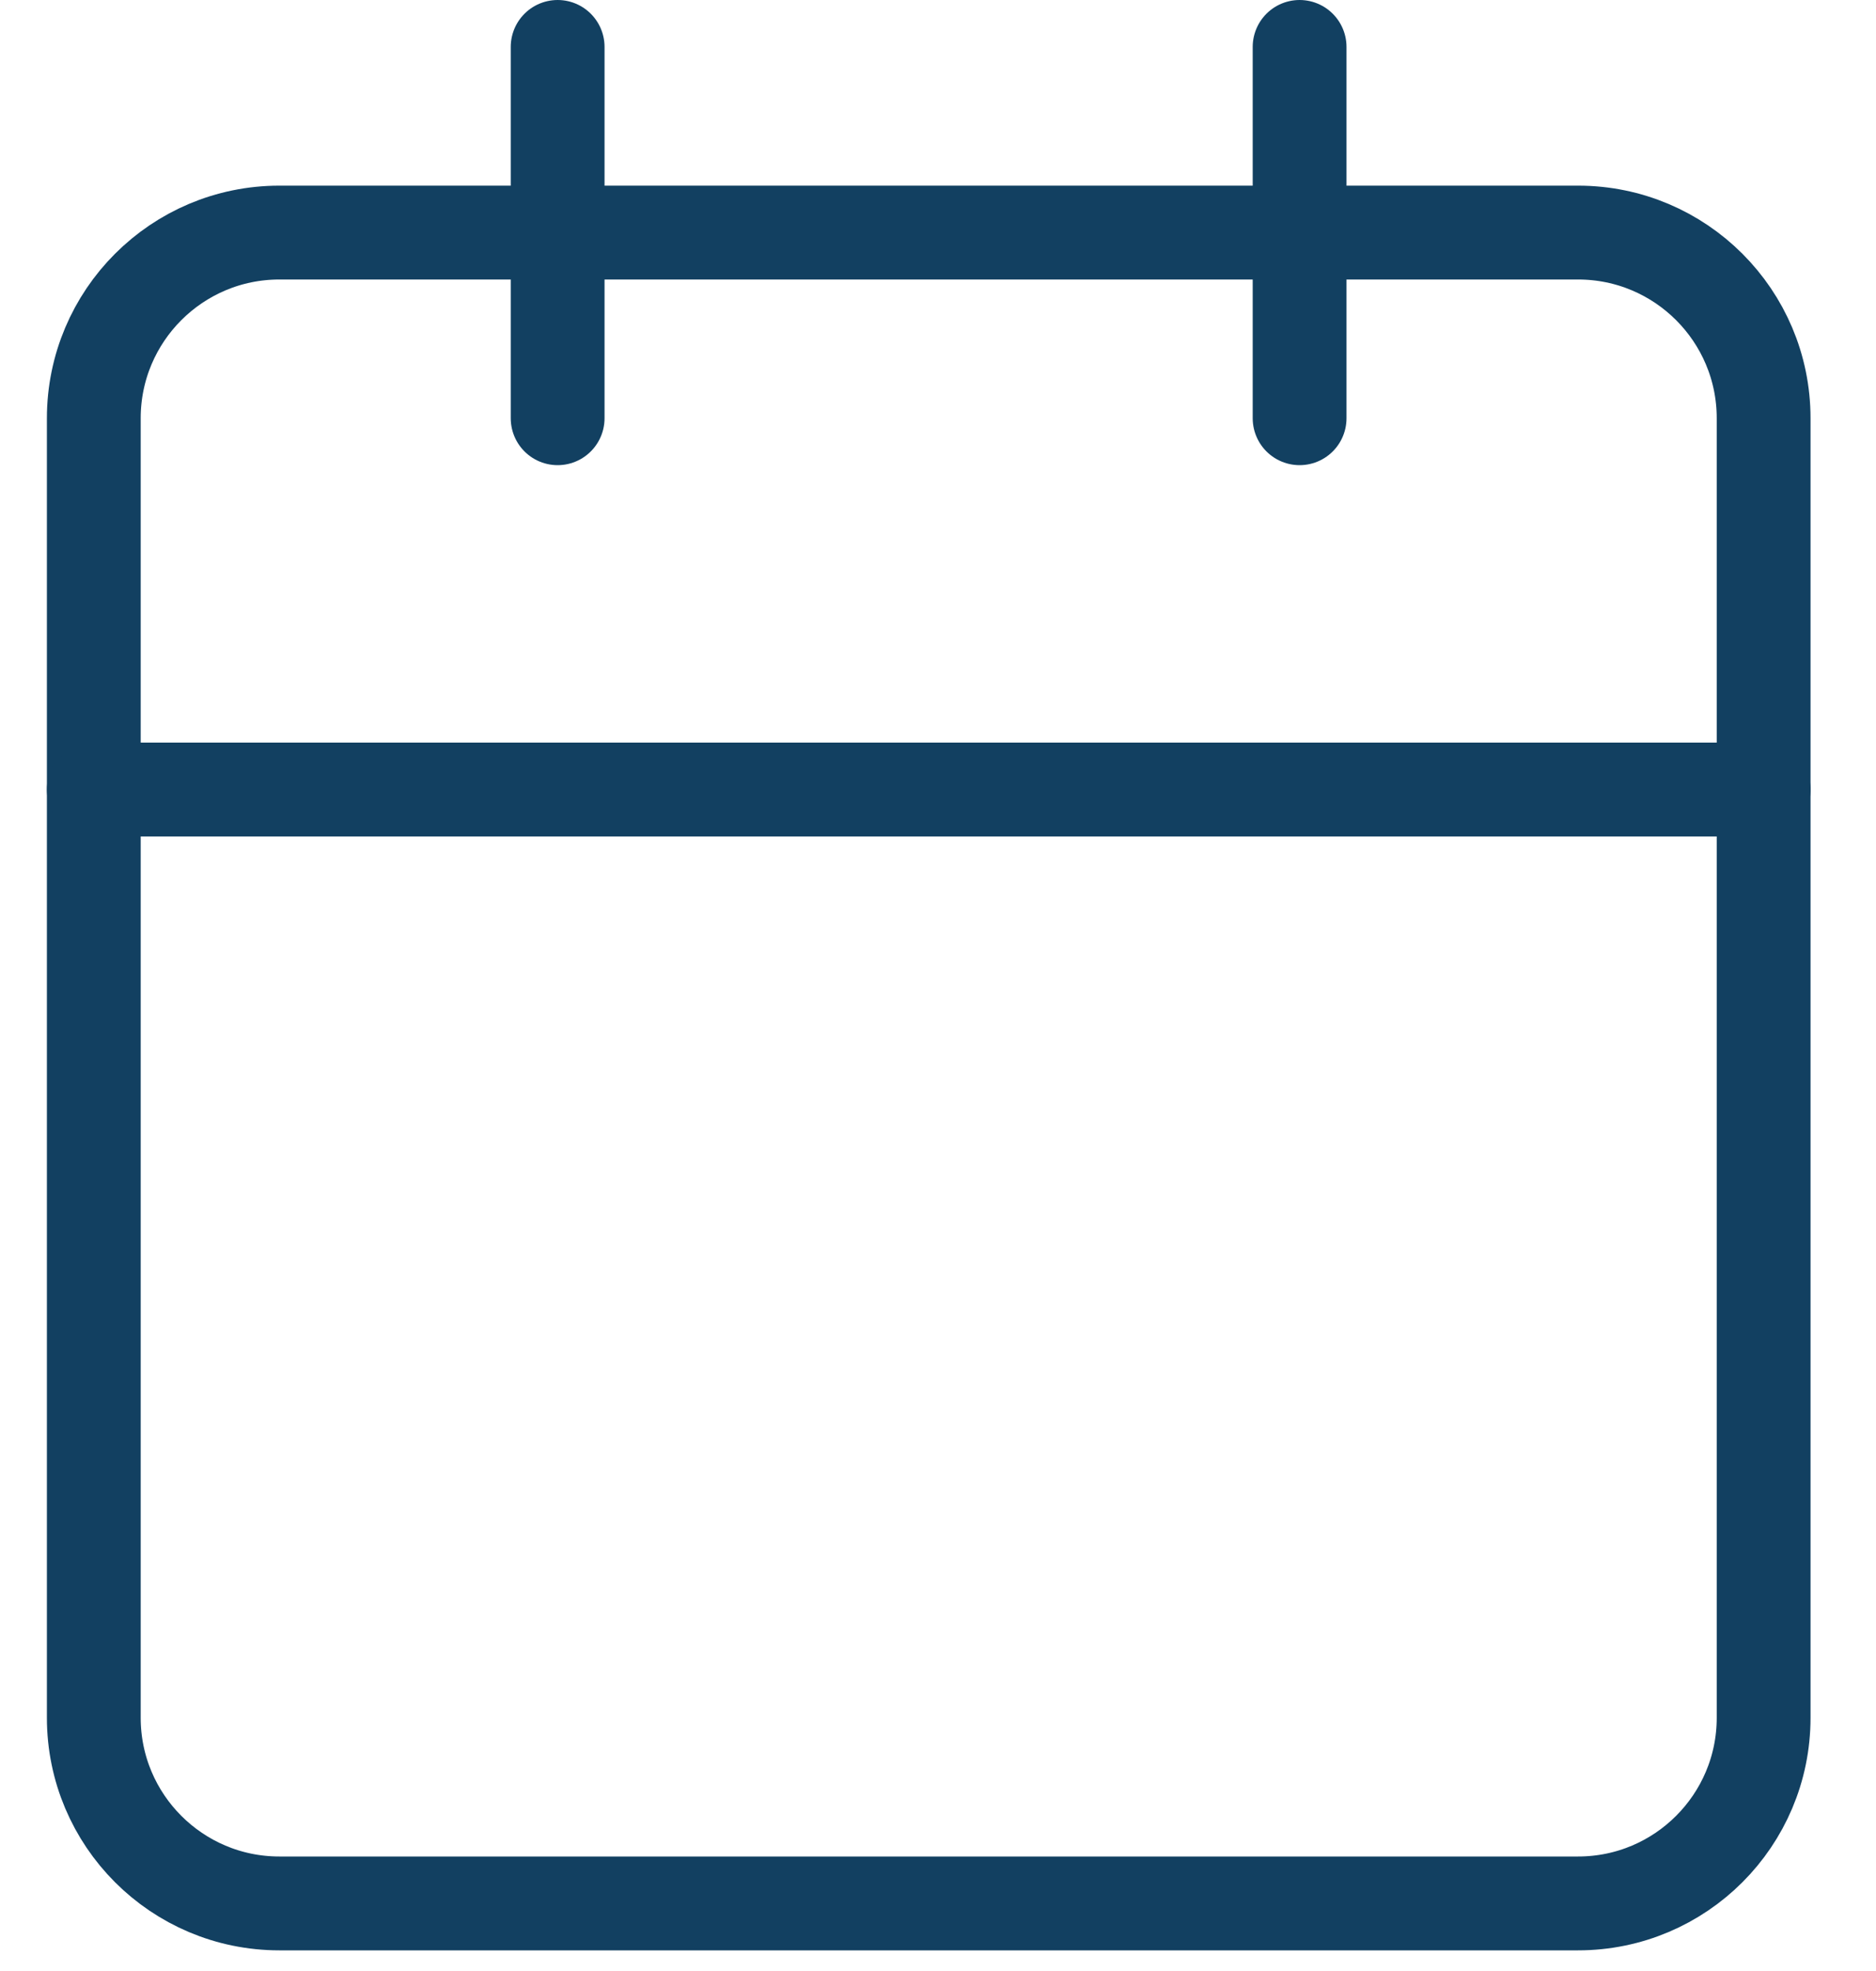
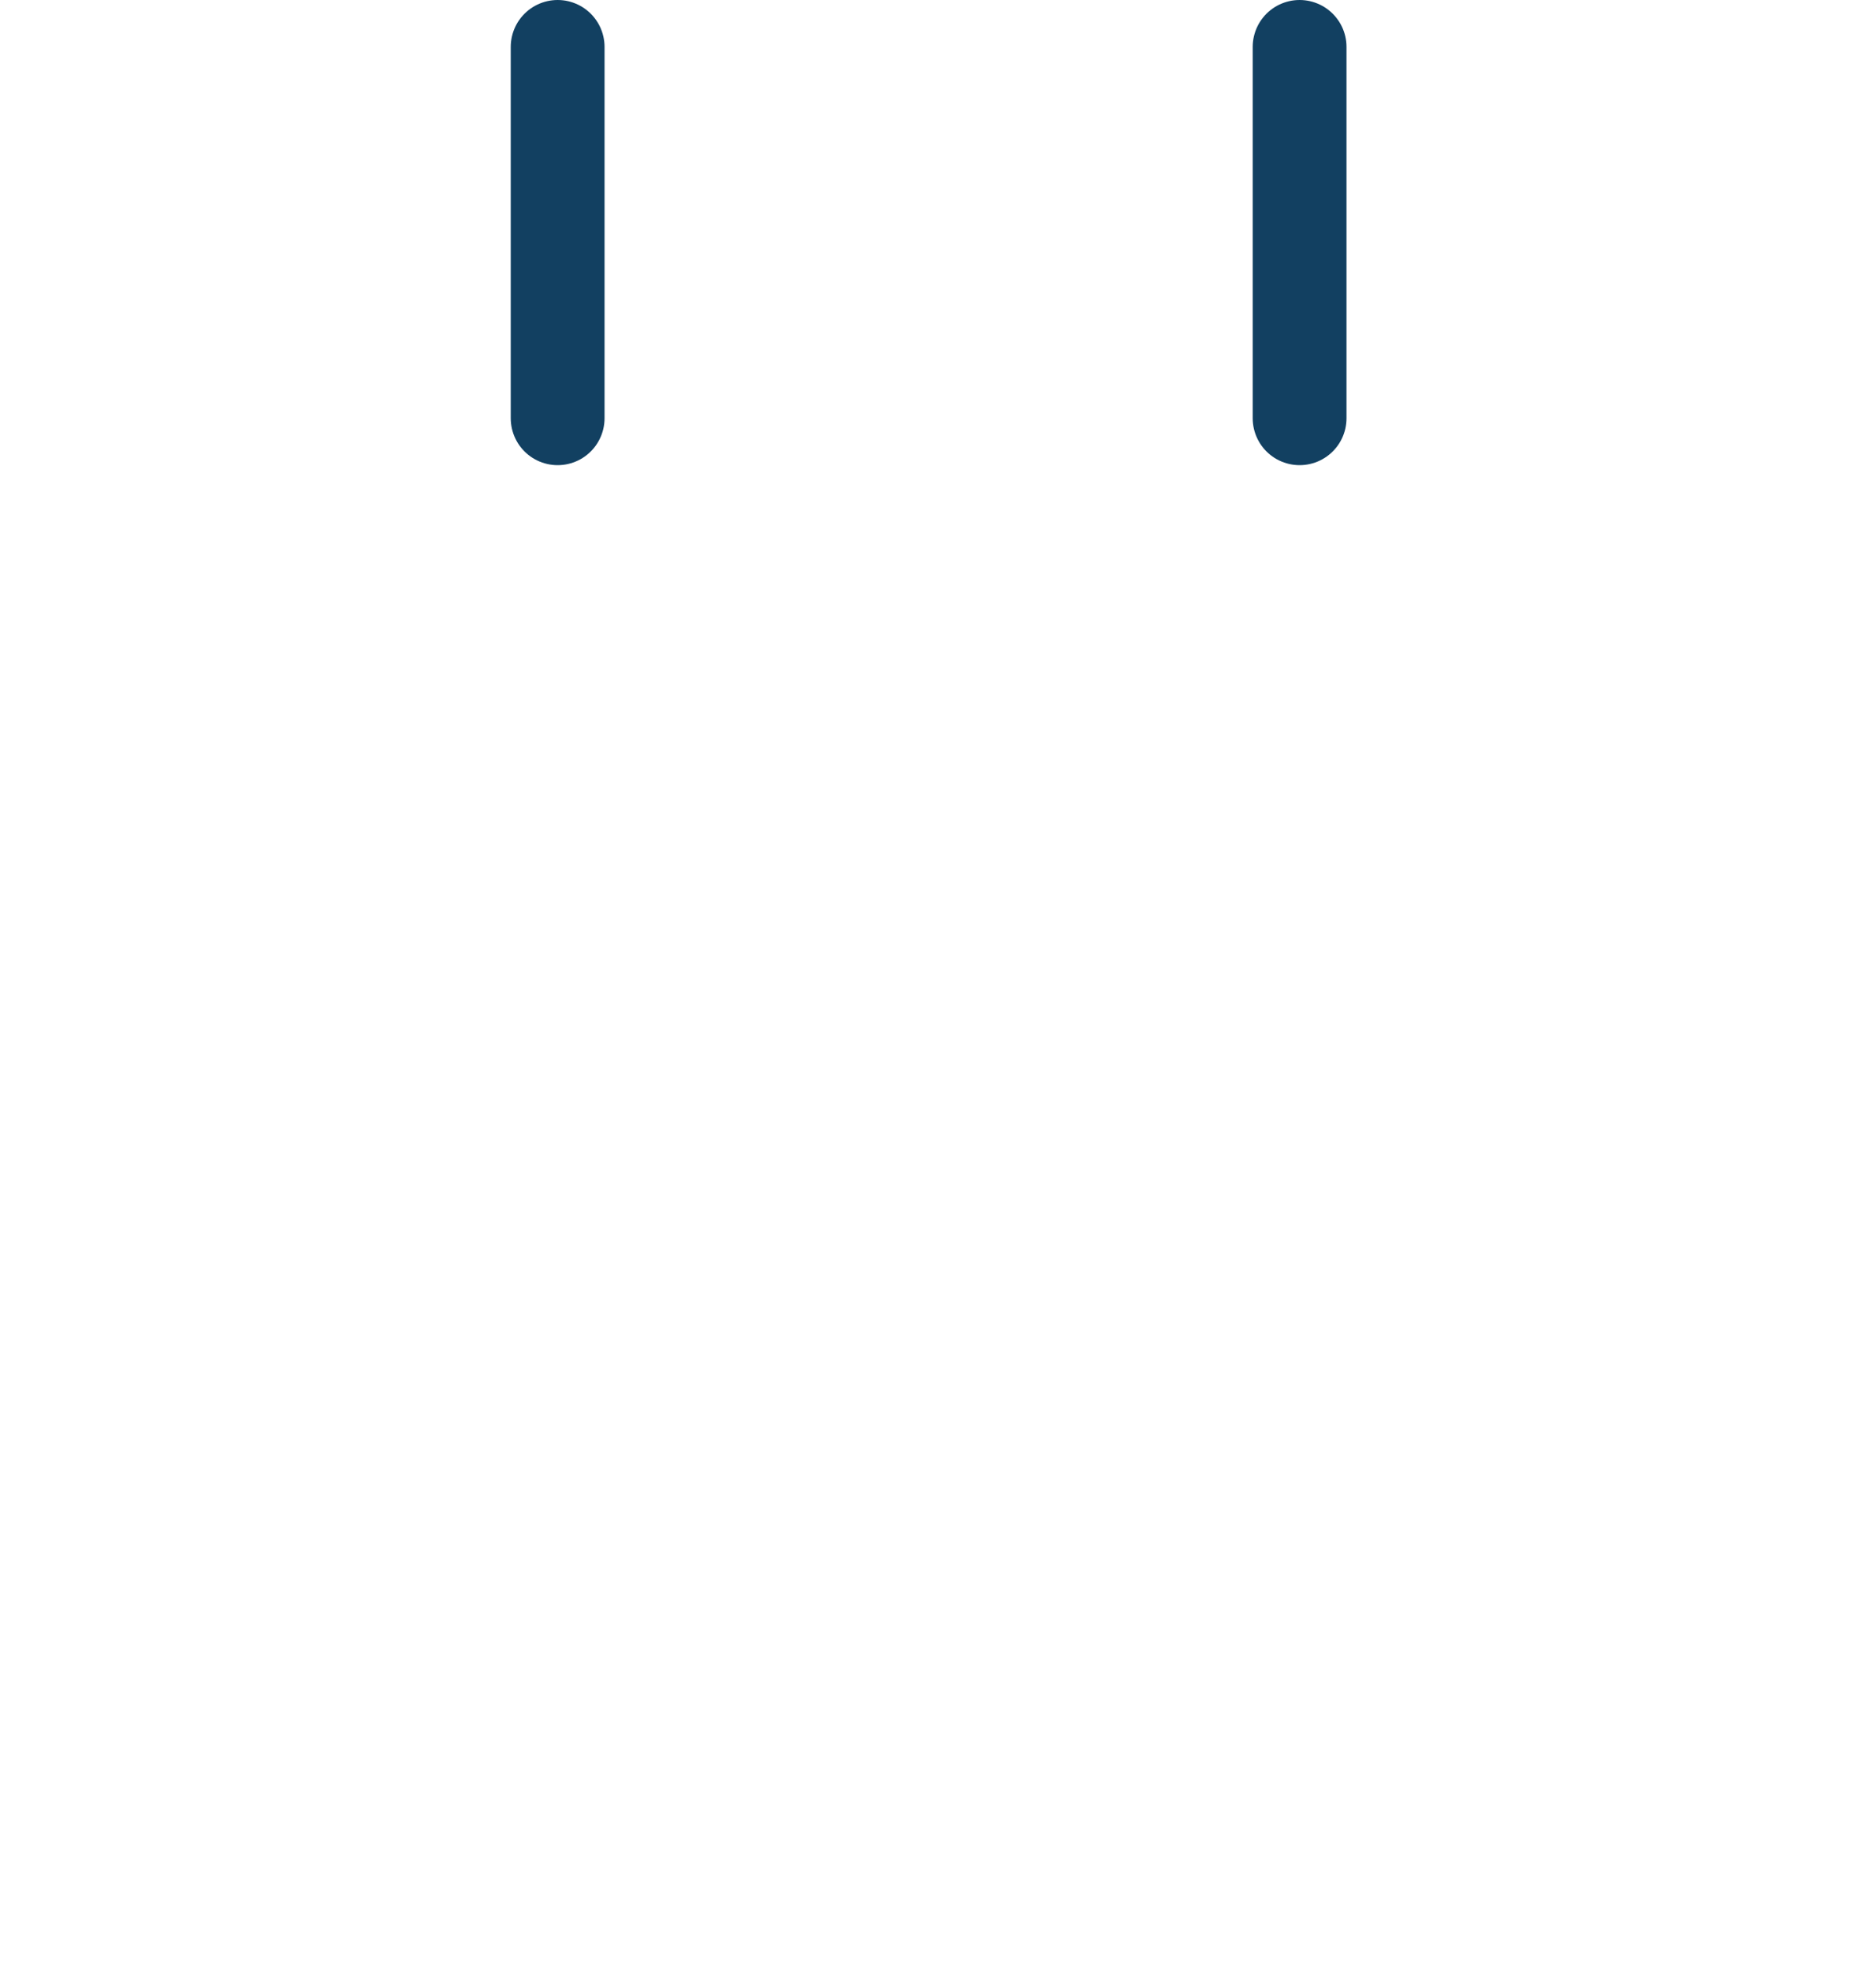
<svg xmlns="http://www.w3.org/2000/svg" width="20" height="21" viewBox="0 0 20 21" fill="none">
-   <path d="M16.824 2.478H2.978C1.886 2.478 1 3.364 1 4.456V18.302C1 19.394 1.886 20.28 2.978 20.28H16.824C17.916 20.28 18.802 19.394 18.802 18.302V4.456C18.802 3.364 17.916 2.478 16.824 2.478Z" stroke="#124061" stroke-linecap="round" stroke-linejoin="round" />
  <path d="M13.855 0.5V4.456" stroke="#124061" stroke-linecap="round" stroke-linejoin="round" />
  <path d="M5.945 0.5V4.456" stroke="#124061" stroke-linecap="round" stroke-linejoin="round" />
-   <path d="M1 8.412H18.802" stroke="#124061" stroke-linecap="round" stroke-linejoin="round" />
</svg>